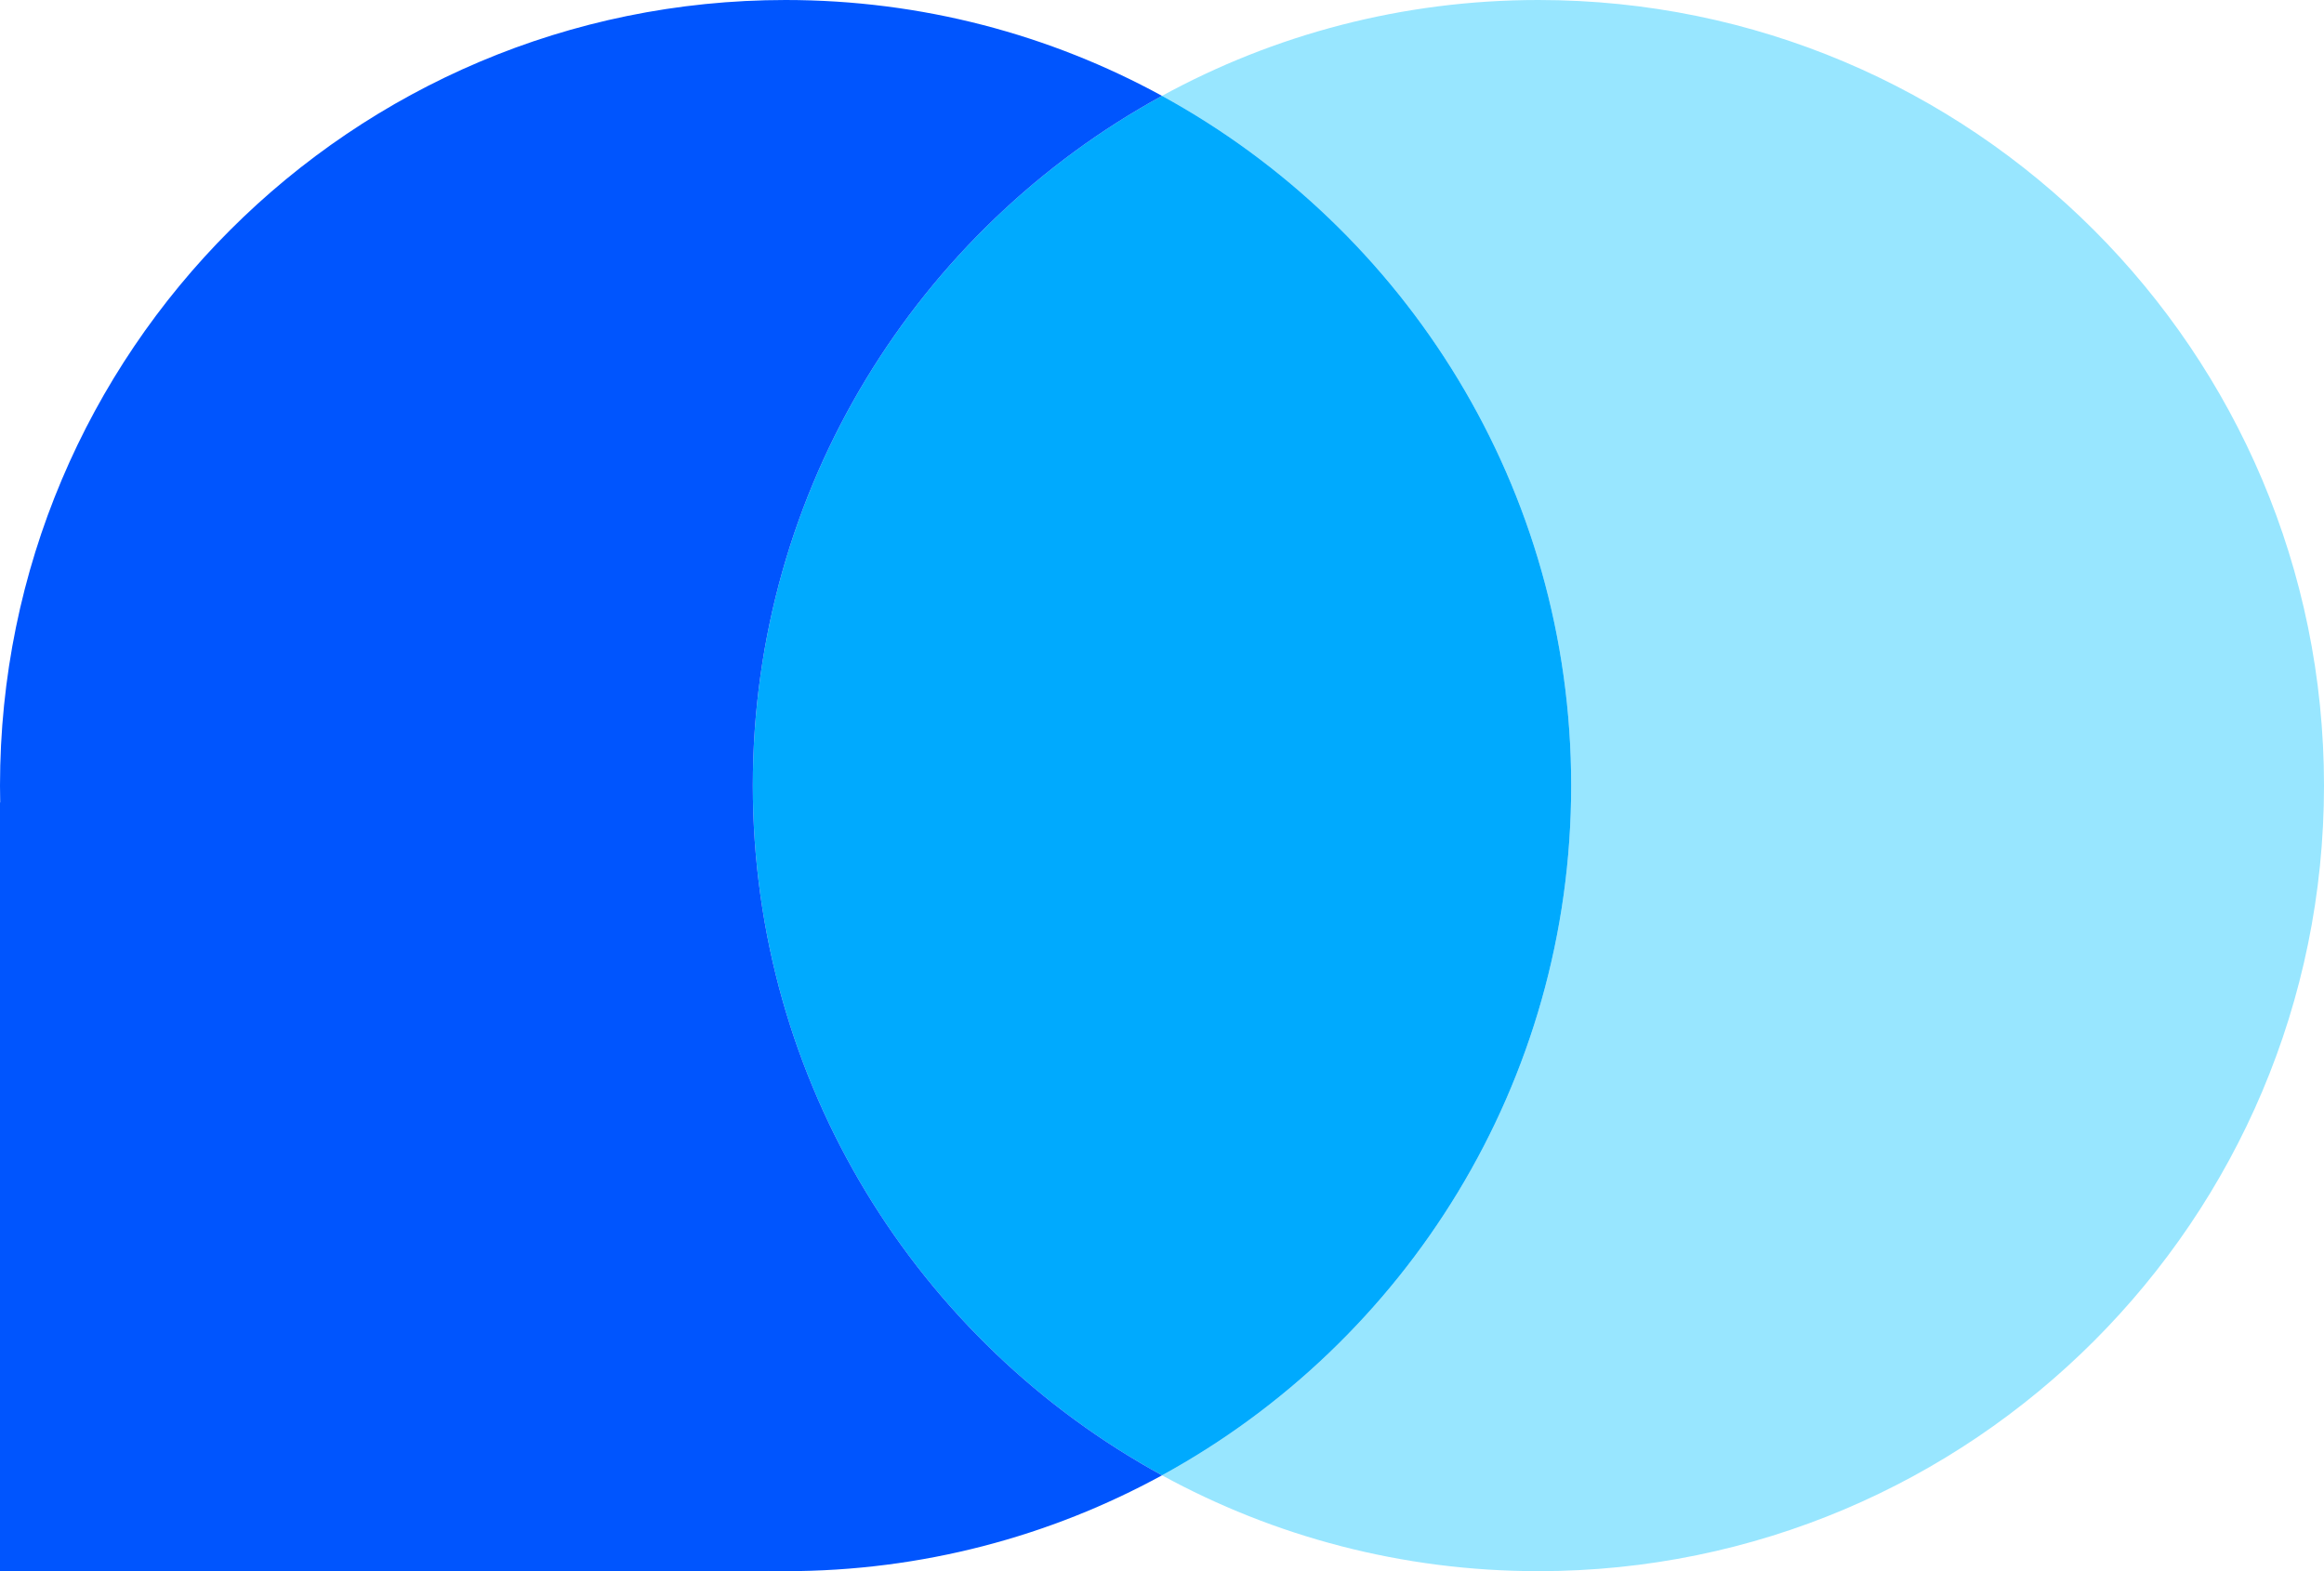
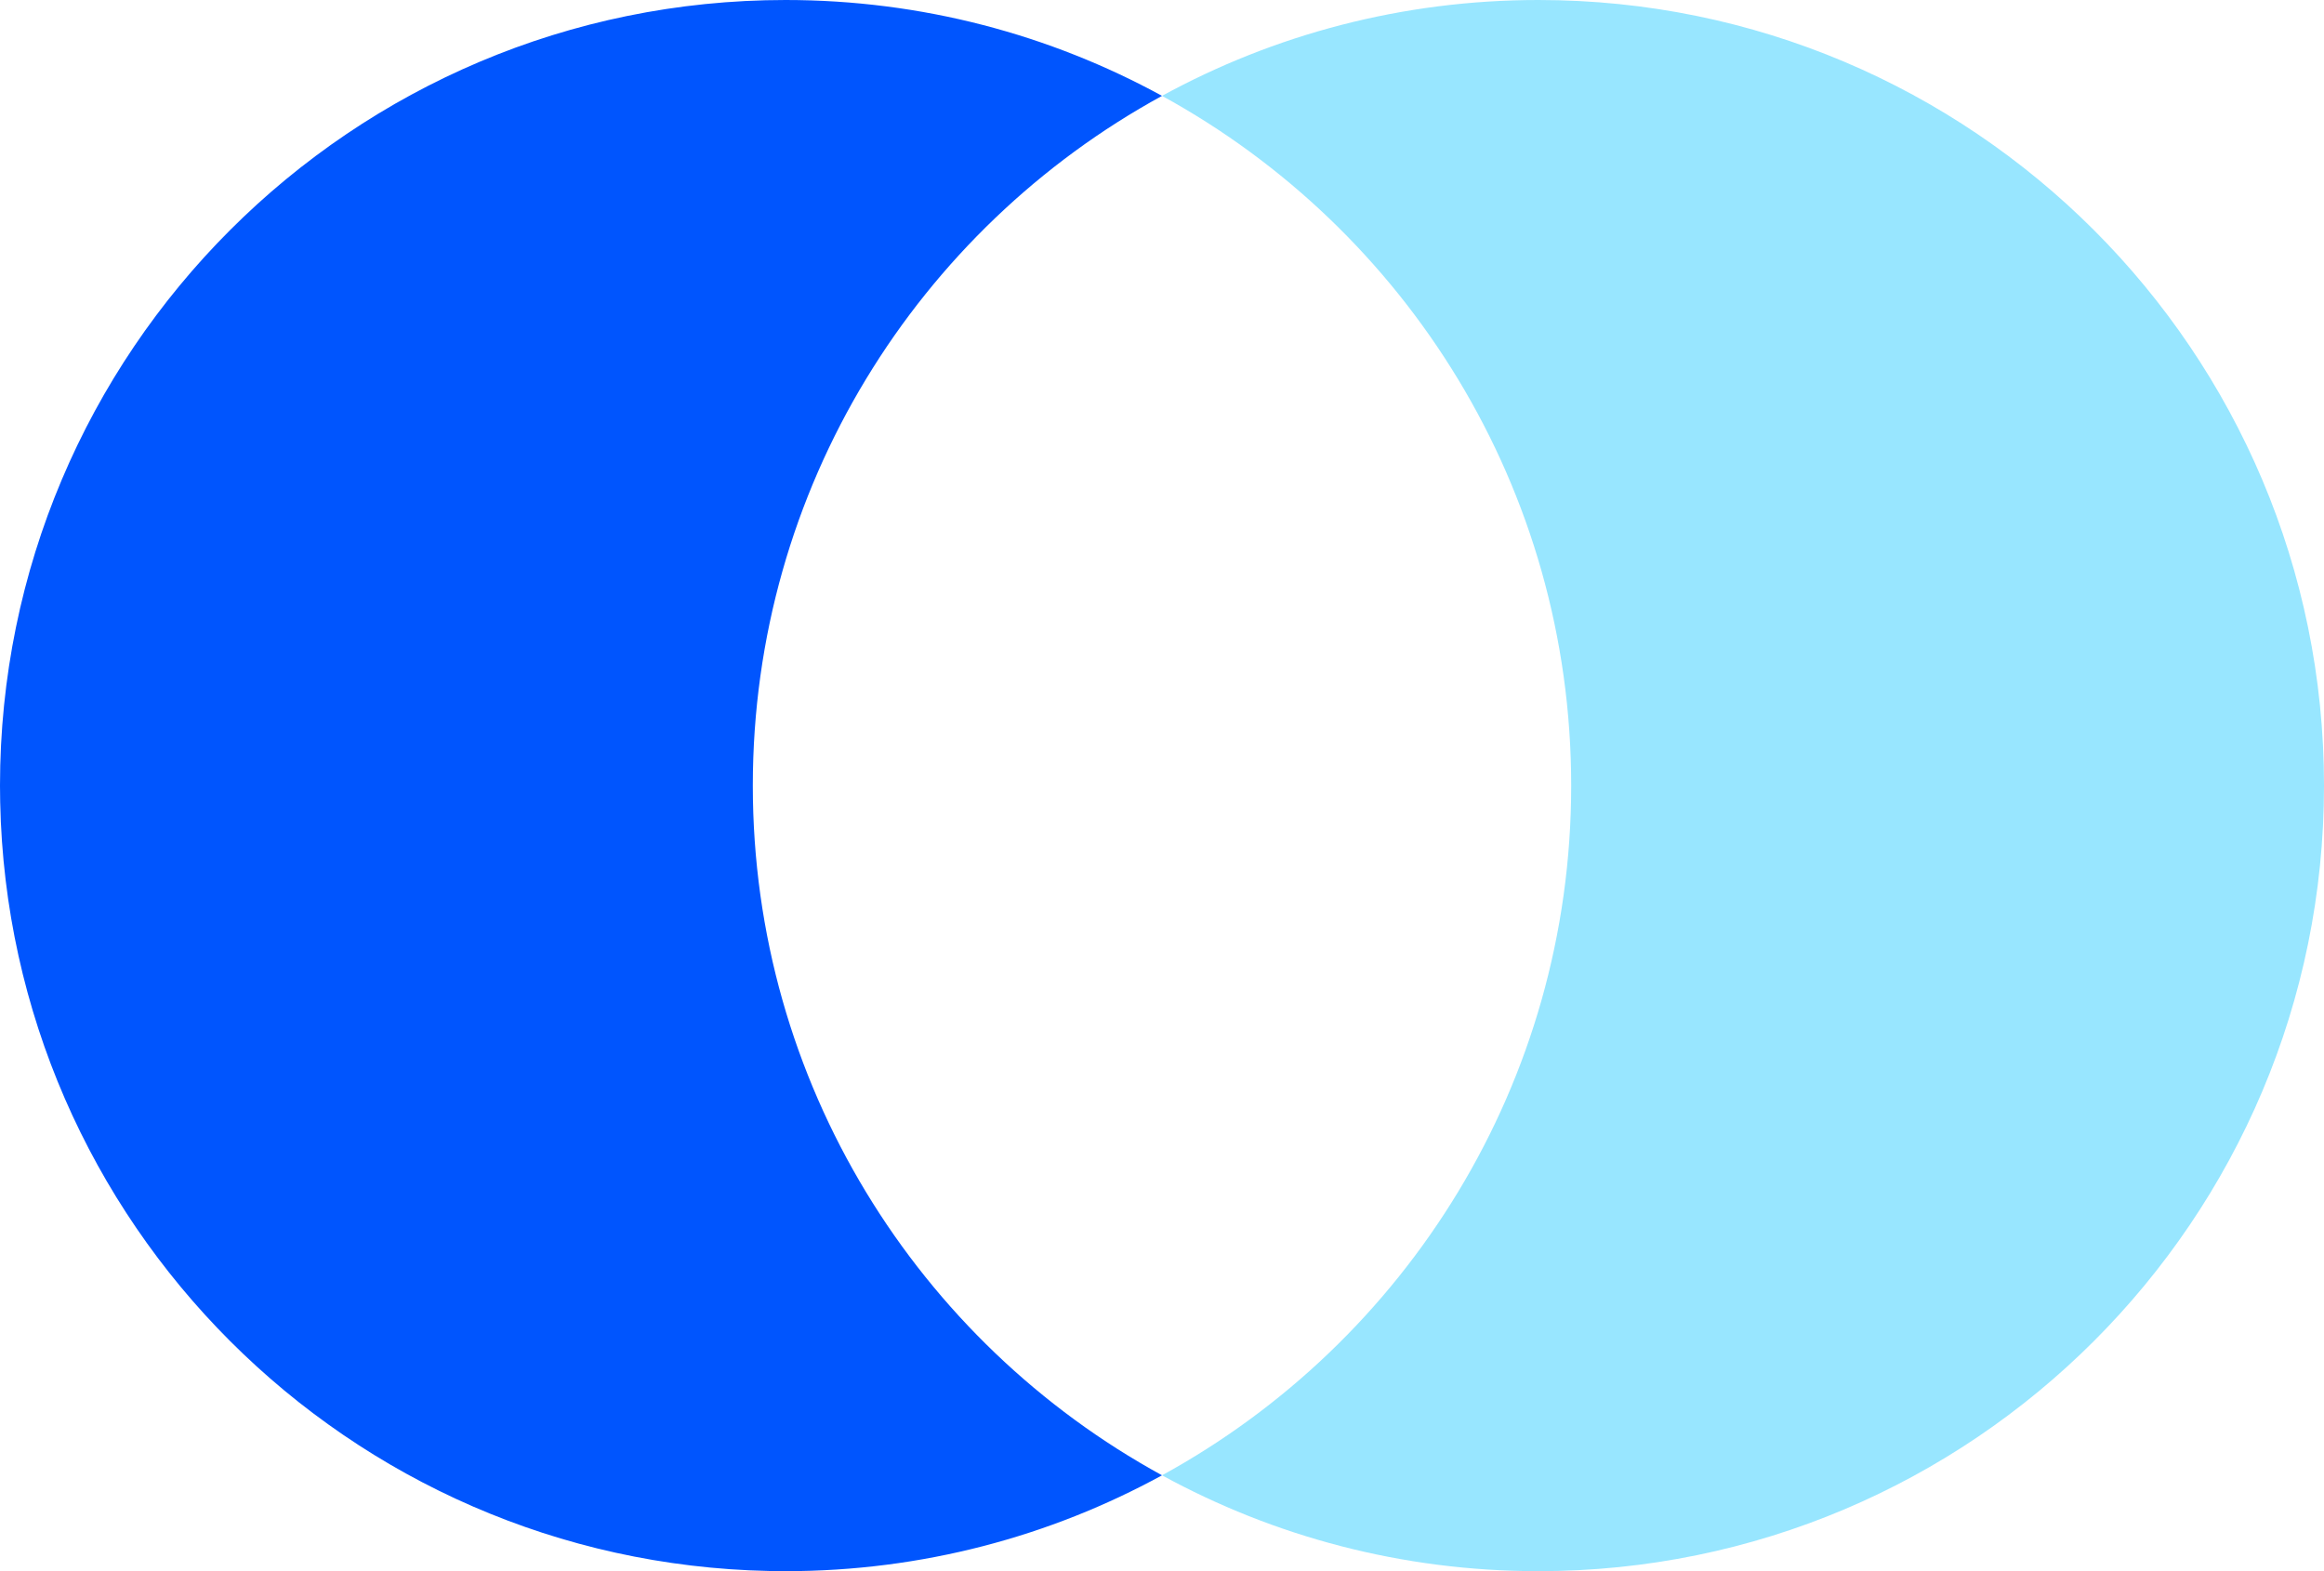
<svg xmlns="http://www.w3.org/2000/svg" id="Layer_1" data-name="Layer 1" viewBox="0 0 496.25 335.5" width="496.25" height="335.5">
  <defs>
    <style>      .cls-1 {        fill: #98e6ff;      }      .cls-1, .cls-2, .cls-3 {        stroke-width: 0px;      }      .cls-2 {        fill: #0055fe;      }      .cls-3 {        fill: #00aafe;      }    </style>
  </defs>
  <path class="cls-1" d="M496.25,167.75c0,92.65-75.1,167.75-167.75,167.75-29.12,0-56.51-7.42-80.37-20.47,52.06-28.48,87.37-83.75,87.37-147.28s-35.31-118.8-87.37-147.28C271.99,7.42,299.38,0,328.5,0c92.65,0,167.75,75.1,167.75,167.75Z" />
-   <path class="cls-3" d="M335.5,167.75c0,63.53-35.31,118.8-87.37,147.28-52.07-28.47-87.38-83.75-87.38-147.28S196.06,48.94,248.13,20.47c52.06,28.48,87.37,83.75,87.37,147.28Z" />
  <path class="cls-2" d="M248.13,315.03c-23.87,13.05-51.26,20.47-80.38,20.47-1.18,0-2.36-.01-3.54-.04C74.37,333.6,1.9,261.13.04,171.29c-.03-1.18-.04-2.36-.04-3.54C0,75.1,75.1,0,167.75,0c29.12,0,56.51,7.42,80.38,20.47-52.07,28.47-87.38,83.75-87.38,147.28s35.31,118.81,87.38,147.28Z" />
-   <polygon class="cls-2" points="164.25 335.5 0 335.5 0 171.25 82.13 253.37 164.25 335.5" />
</svg>